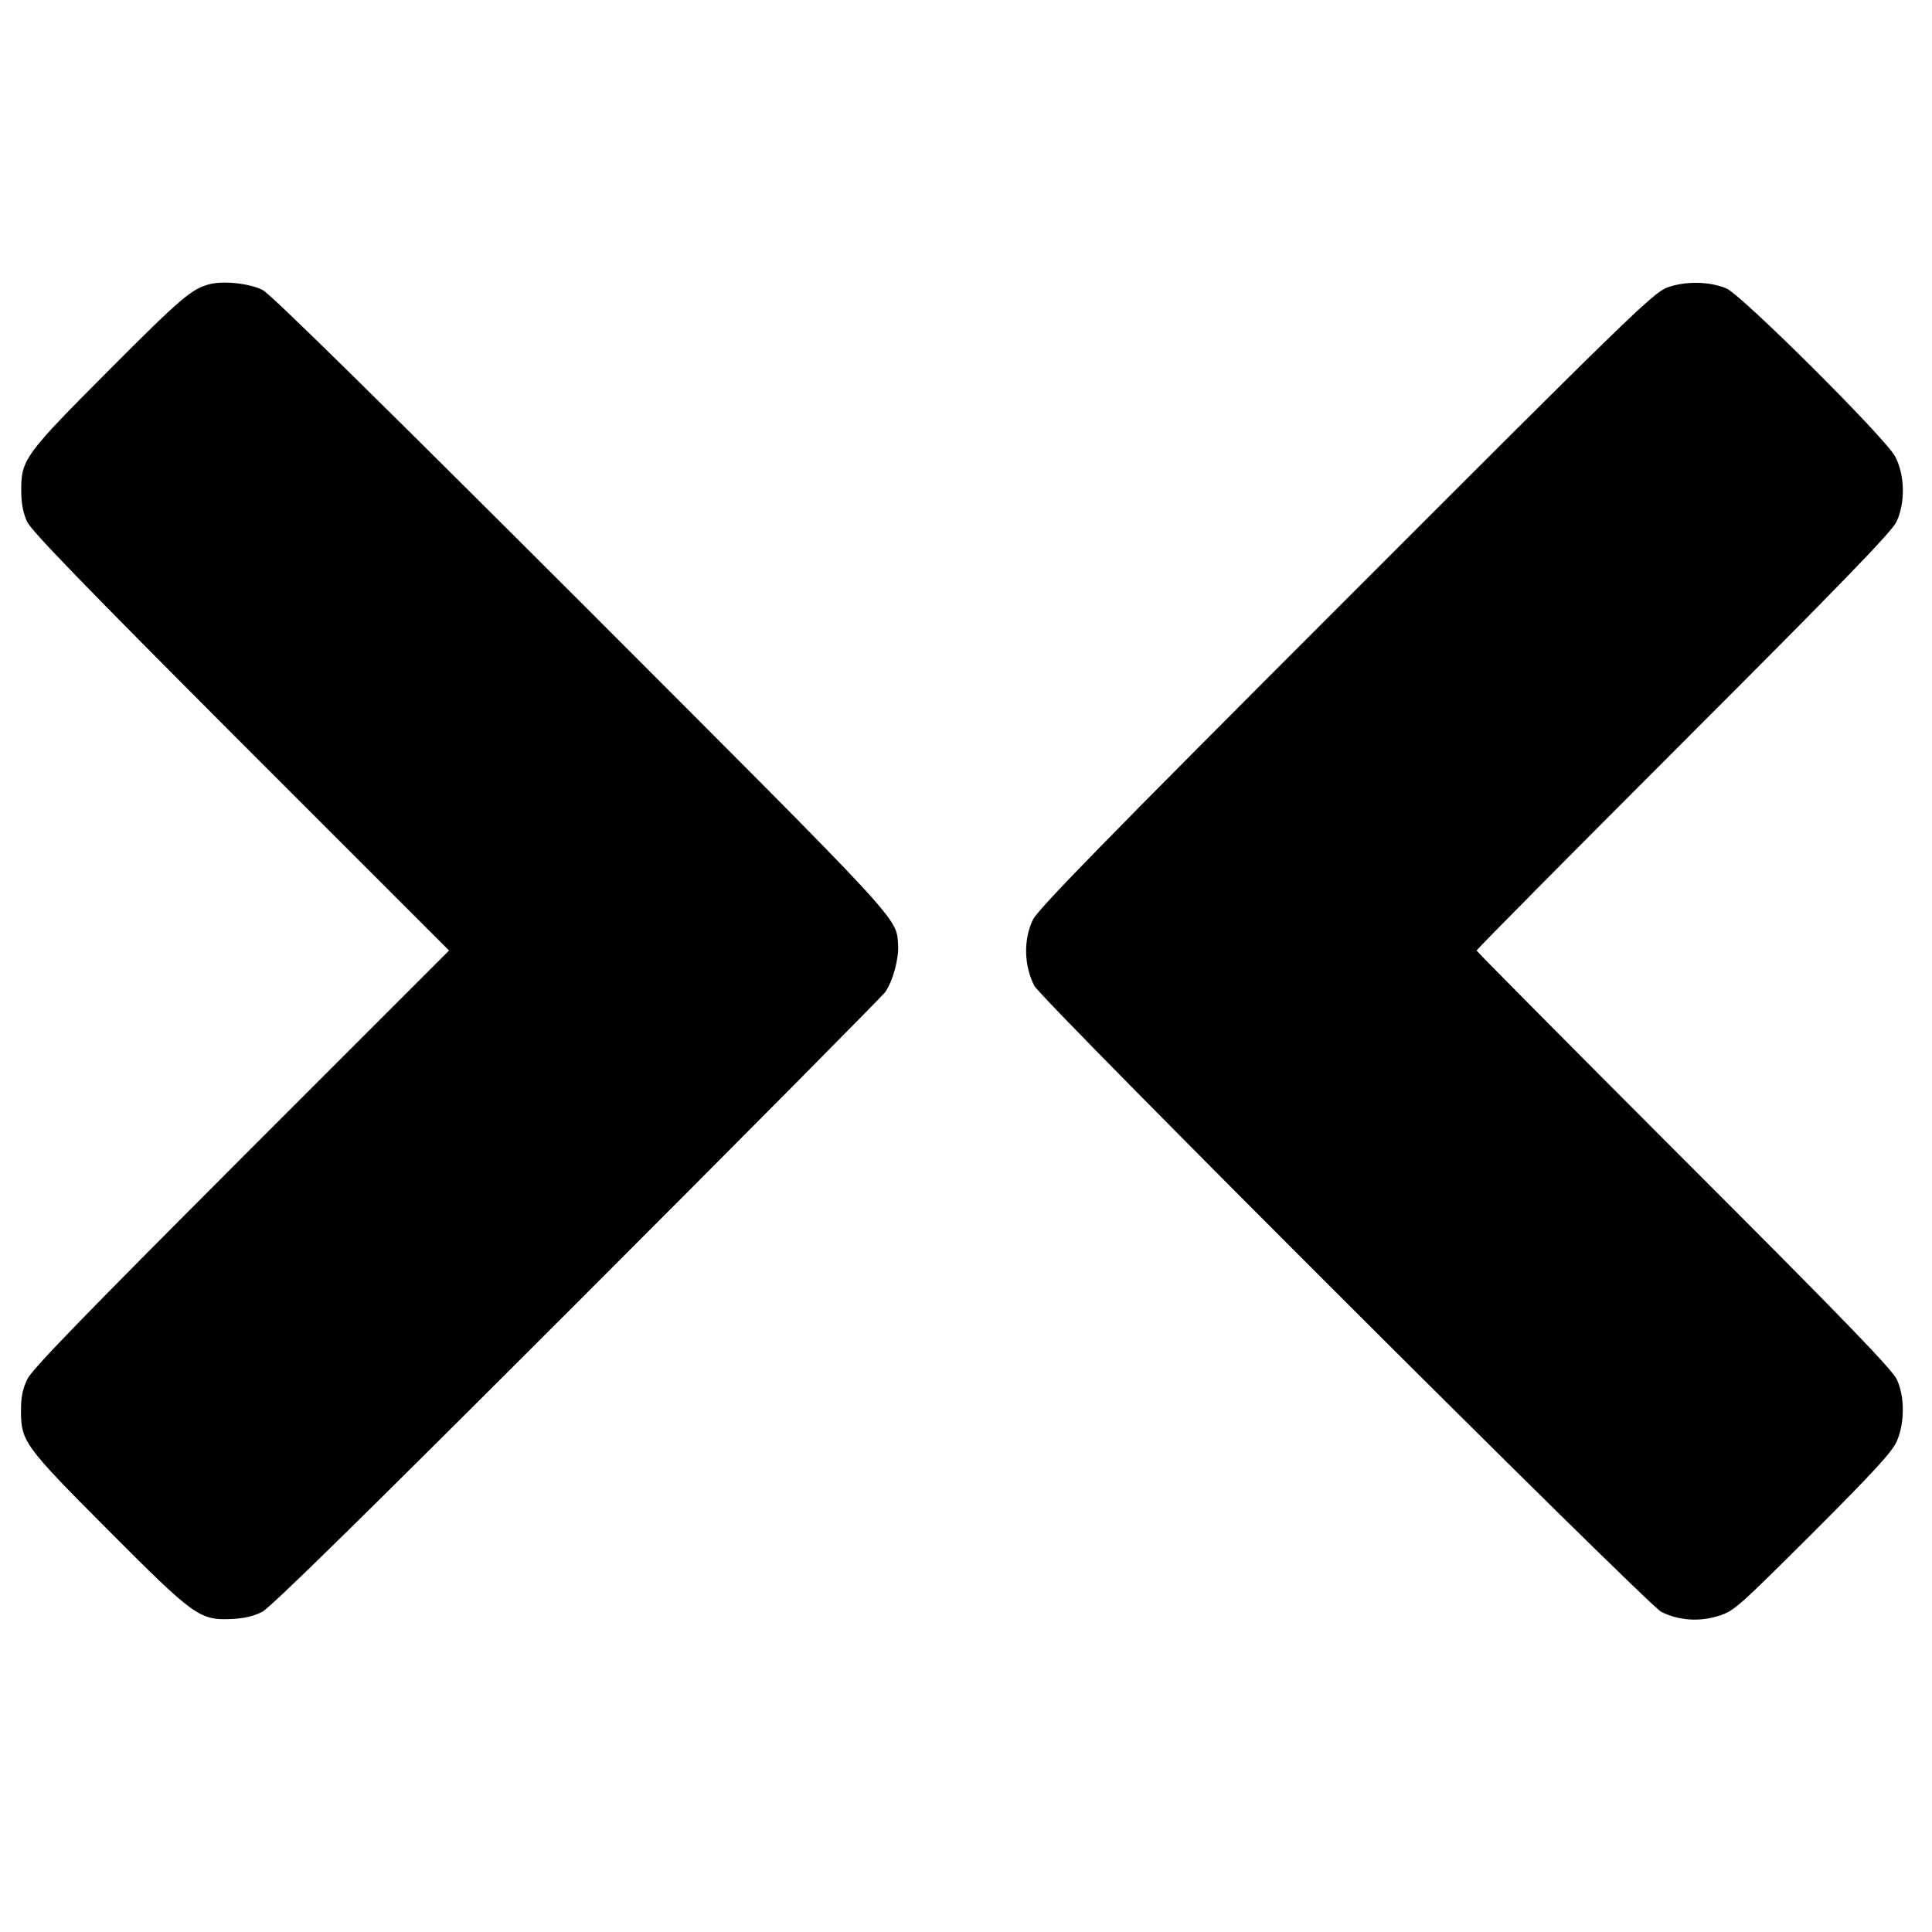
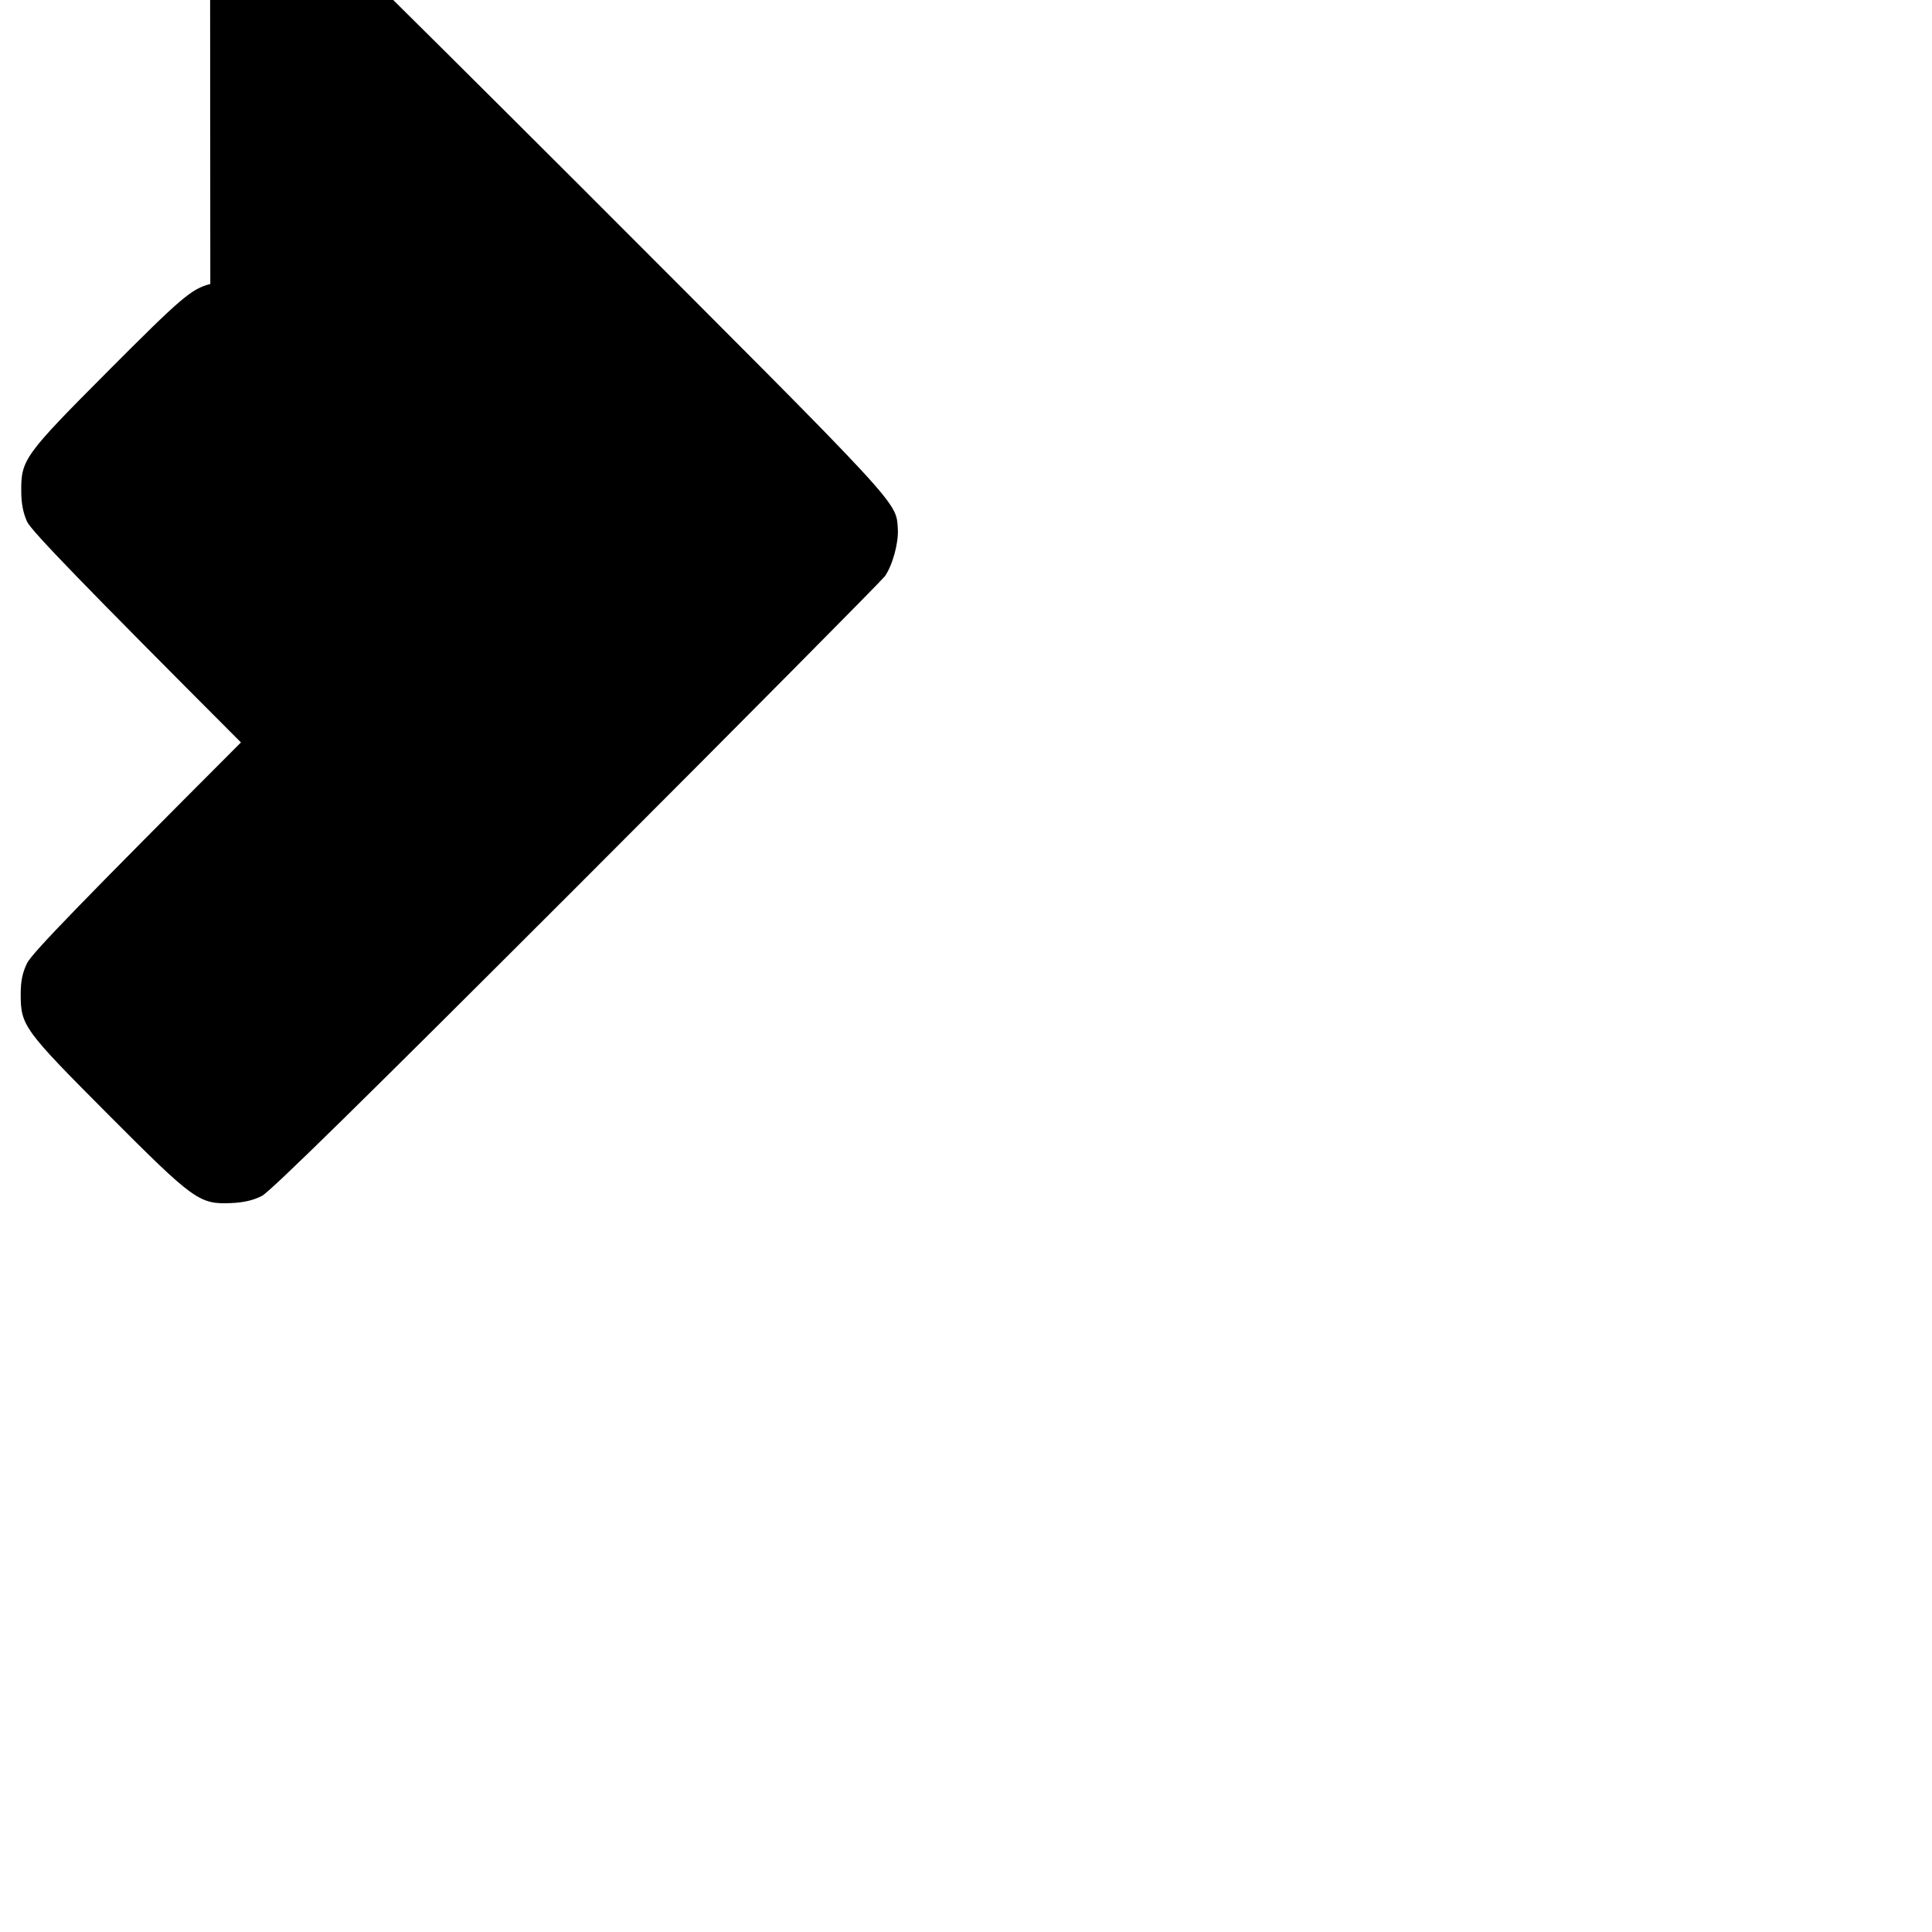
<svg xmlns="http://www.w3.org/2000/svg" version="1.0" width="700pt" height="700pt" viewBox="0 0 700 700" preserveAspectRatio="xMidYMid meet">
  <g transform="translate(0,700) scale(0.1,-0.1)" fill="#000000" stroke="none">
-     <path d="M762 5971 c-68 -17 -106 -50 -371 -316 -303 -304 -315 -321 -314 -435 0 -44 7 -79 21 -110 16 -34 206 -230 775 -800 l754 -754 -753 -753 c-575 -576 -758 -764 -775 -800 -17 -35 -23 -65 -23 -113 0 -113 12 -129 316 -434 312 -313 331 -327 447 -322 45 2 80 10 111 26 31 16 372 351 1140 1119 603 603 1105 1110 1117 1126 28 40 50 121 47 171 -7 102 27 64 -1152 1244 -745 744 -1122 1115 -1150 1129 -47 24 -139 34 -190 22z" />
-     <path d="M6040 5958 c-51 -20 -134 -100 -1165 -1132 -881 -881 -1115 -1121 -1133 -1159 -34 -72 -32 -164 5 -238 25 -51 2220 -2242 2272 -2269 62 -31 136 -37 207 -15 57 18 70 30 342 301 219 219 287 293 304 331 29 65 30 161 1 224 -16 36 -183 209 -772 798 -413 413 -751 754 -751 757 0 4 337 344 749 756 568 568 755 761 772 797 33 69 31 171 -5 238 -39 70 -555 584 -611 608 -62 26 -150 27 -215 3z" />
+     <path d="M762 5971 c-68 -17 -106 -50 -371 -316 -303 -304 -315 -321 -314 -435 0 -44 7 -79 21 -110 16 -34 206 -230 775 -800 c-575 -576 -758 -764 -775 -800 -17 -35 -23 -65 -23 -113 0 -113 12 -129 316 -434 312 -313 331 -327 447 -322 45 2 80 10 111 26 31 16 372 351 1140 1119 603 603 1105 1110 1117 1126 28 40 50 121 47 171 -7 102 27 64 -1152 1244 -745 744 -1122 1115 -1150 1129 -47 24 -139 34 -190 22z" />
  </g>
</svg>